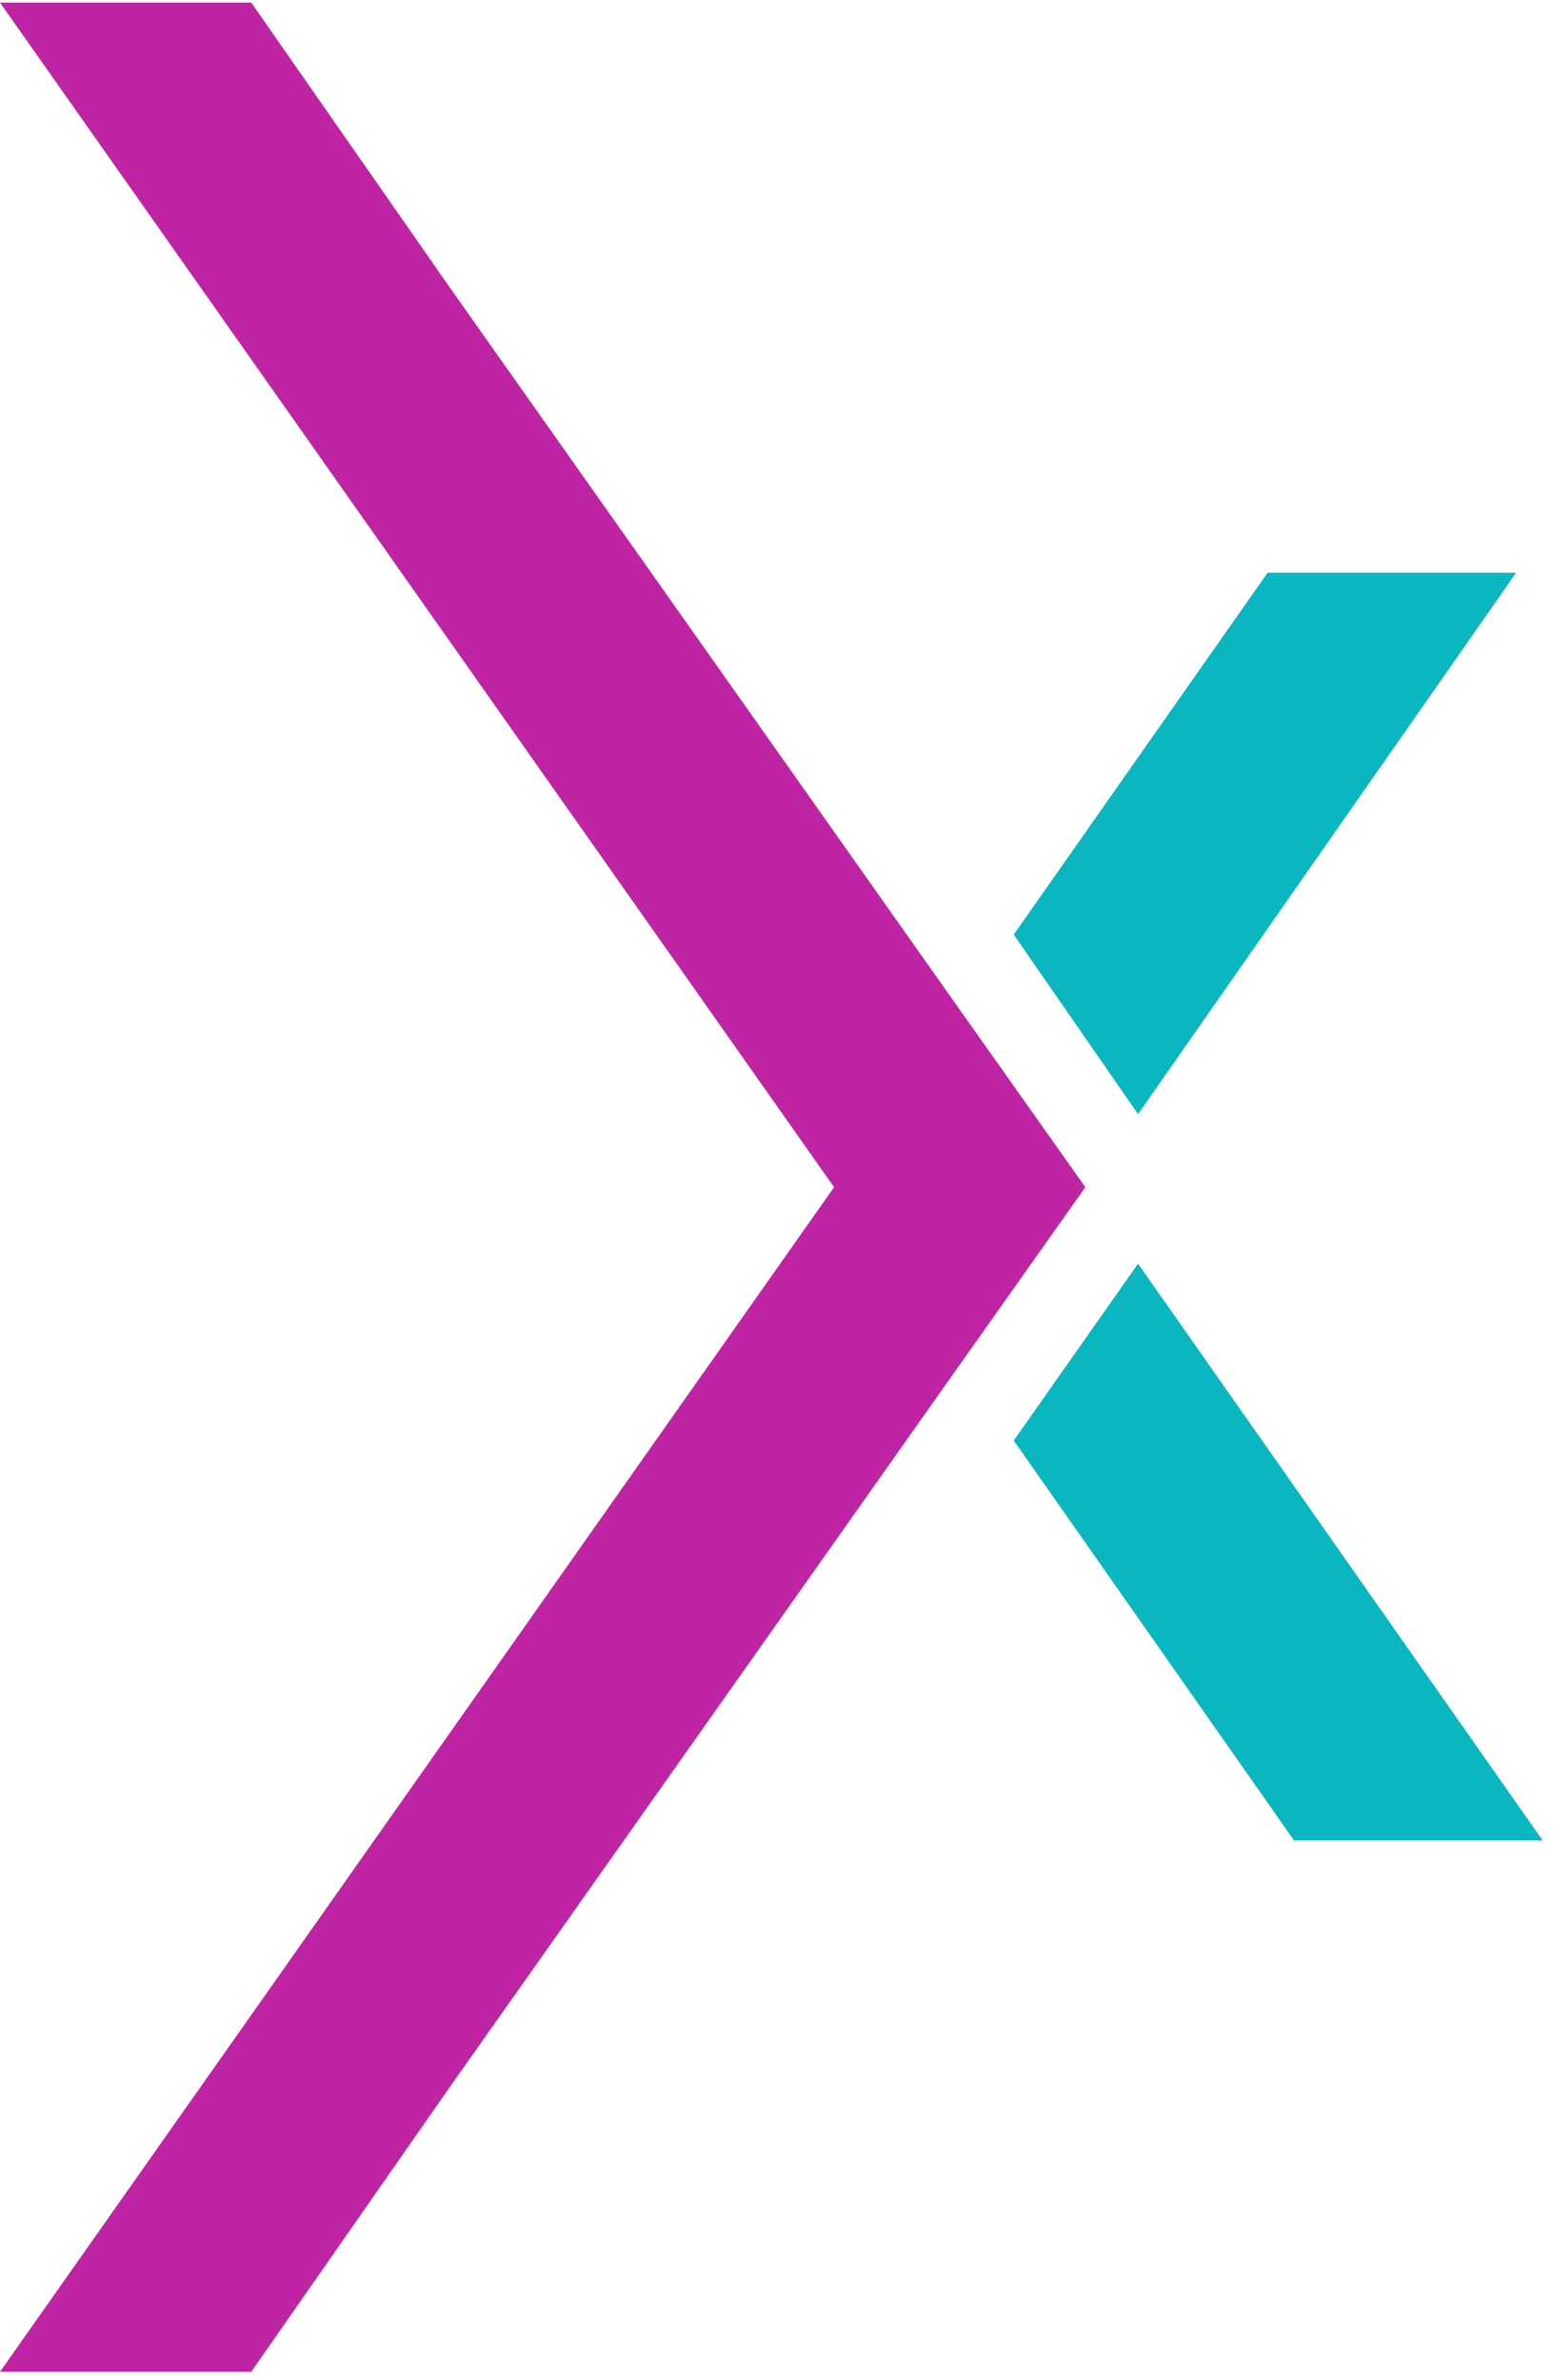
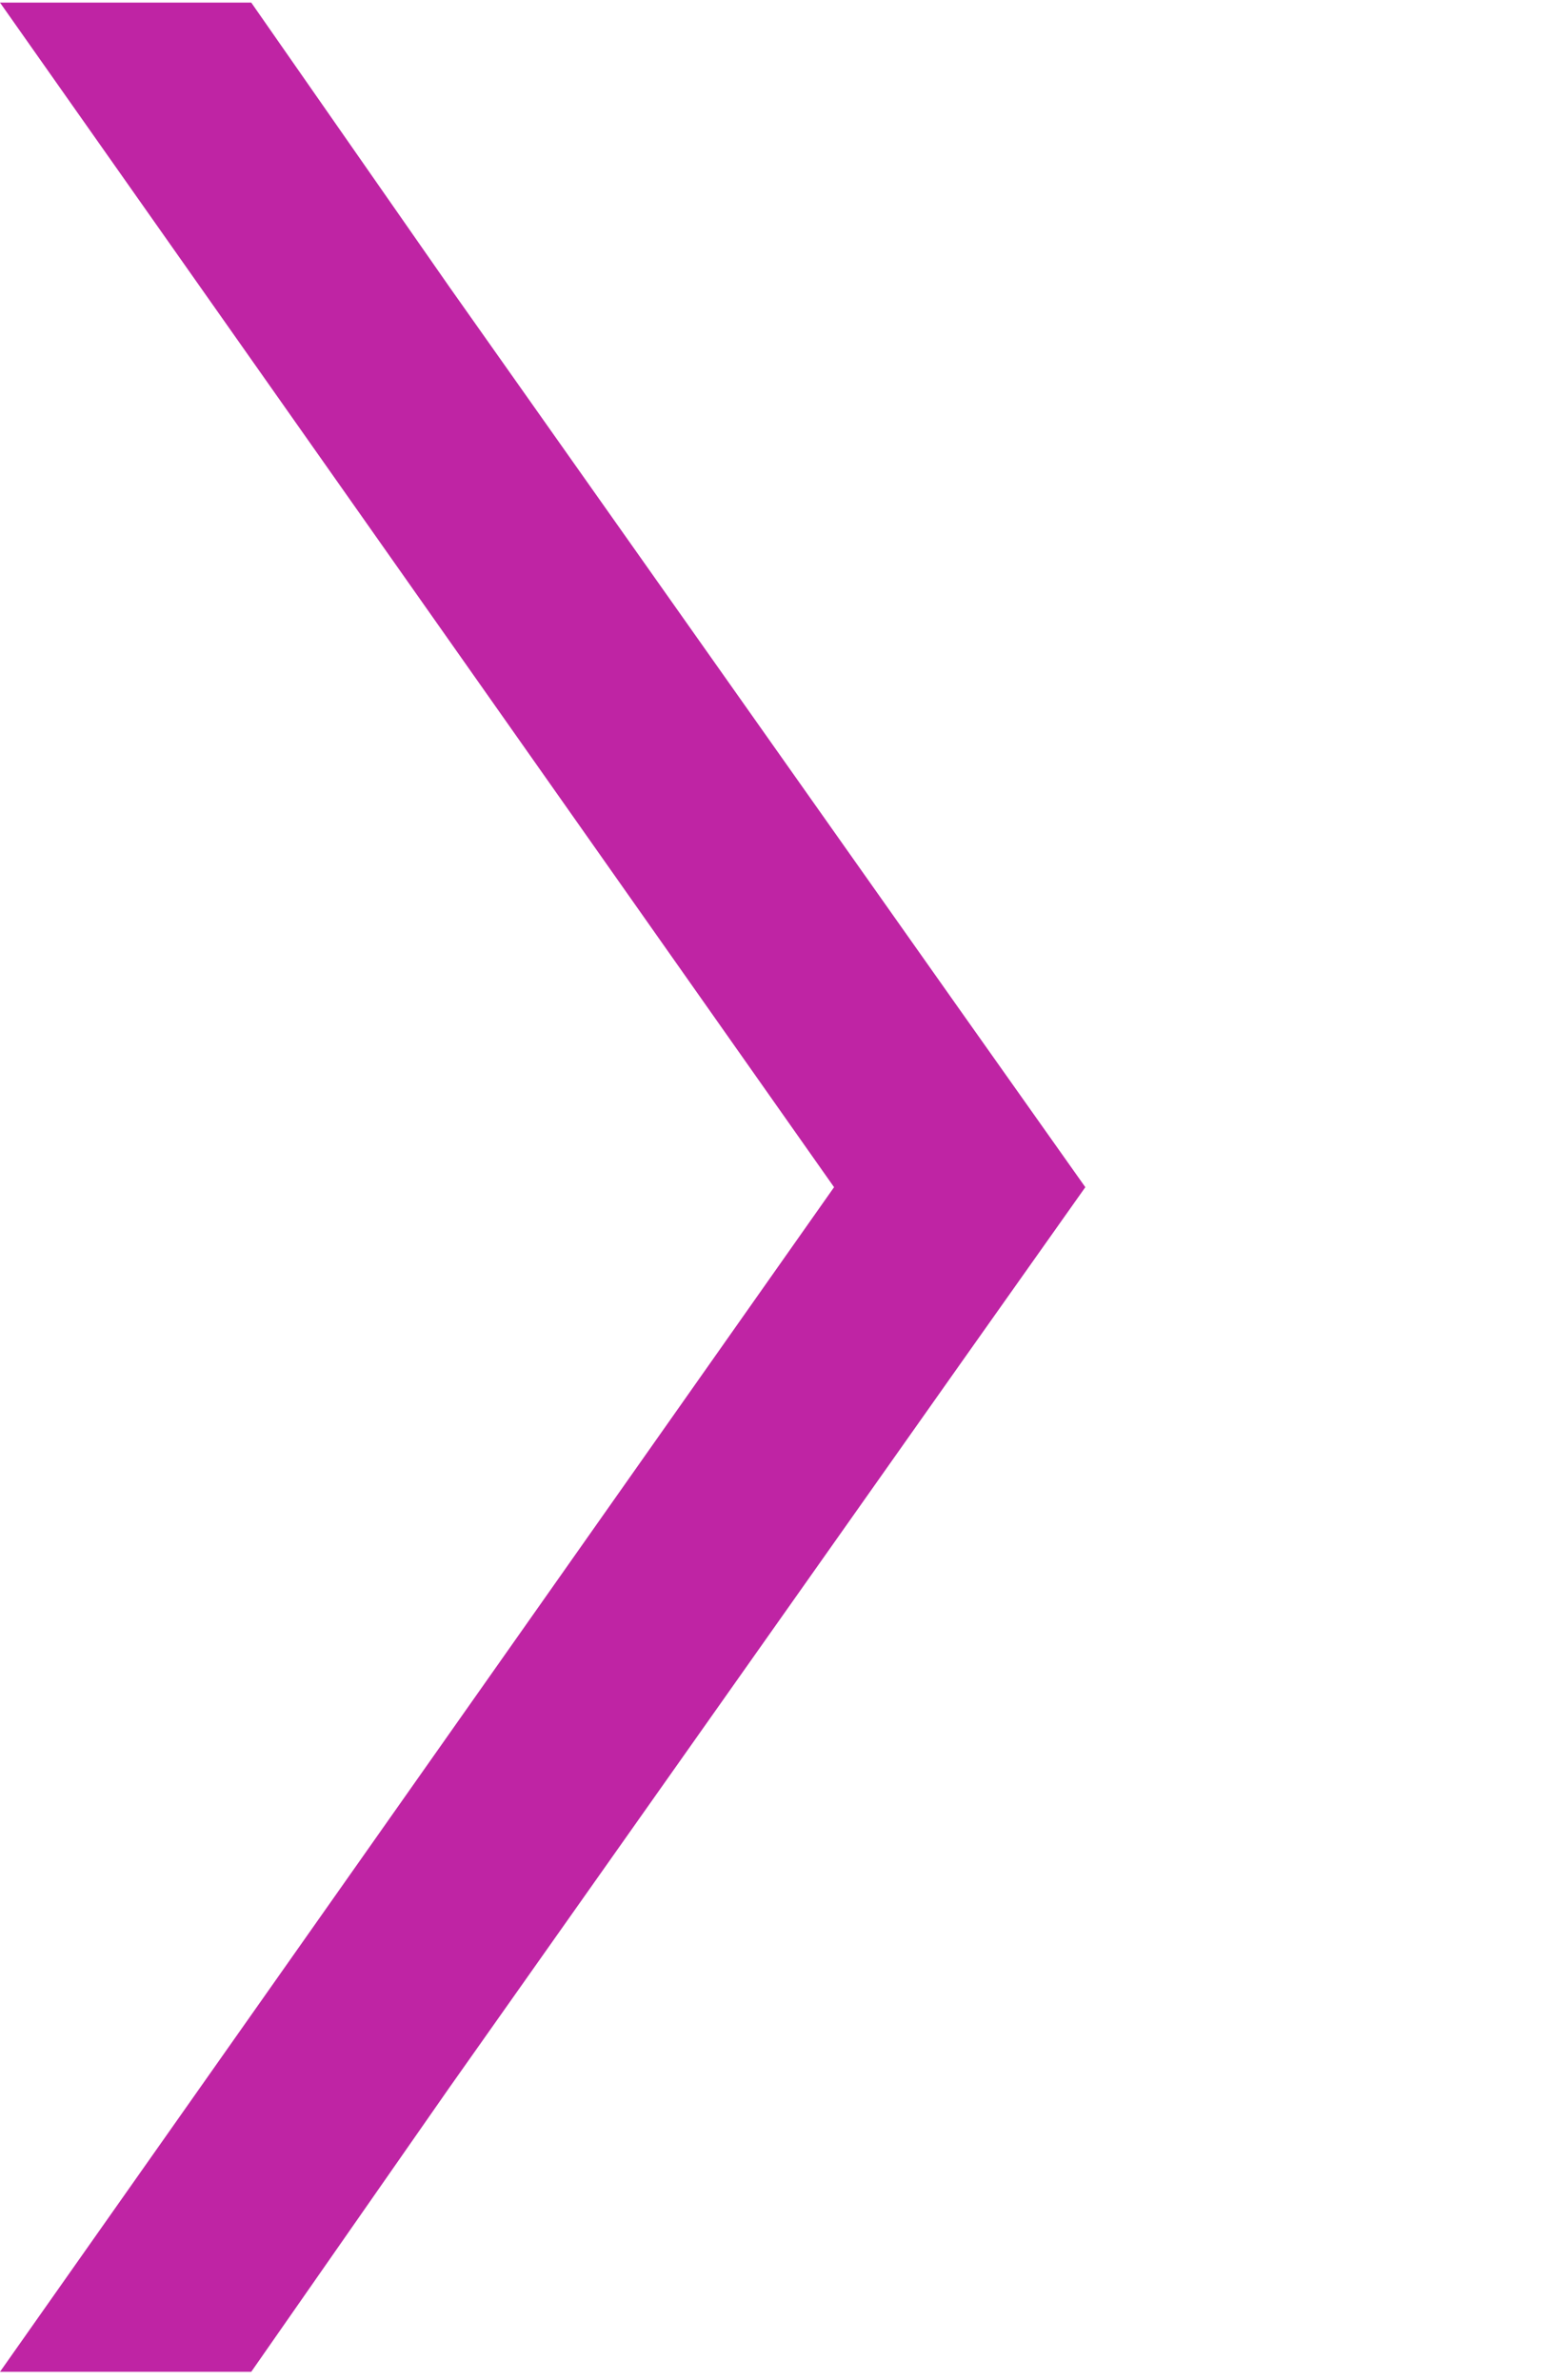
<svg xmlns="http://www.w3.org/2000/svg" width="107" height="164" viewBox="0 0 107 164" fill="none">
  <path fill-rule="evenodd" clip-rule="evenodd" d="M0 0.179L57.466 81.811L0 163.444H17.311L30.945 143.883L66.126 94.041L74.778 81.811L66.126 69.582L30.945 19.747L17.311 0.179H0Z" fill="#BF24A4" />
-   <path fill-rule="evenodd" clip-rule="evenodd" d="M87.335 39.469L69.844 64.403L78.409 76.777L104.457 39.469H87.335ZM106.284 126.823L78.409 87.082L69.844 99.27L89.153 126.823H106.284Z" fill="#0AB7C0" />
</svg>